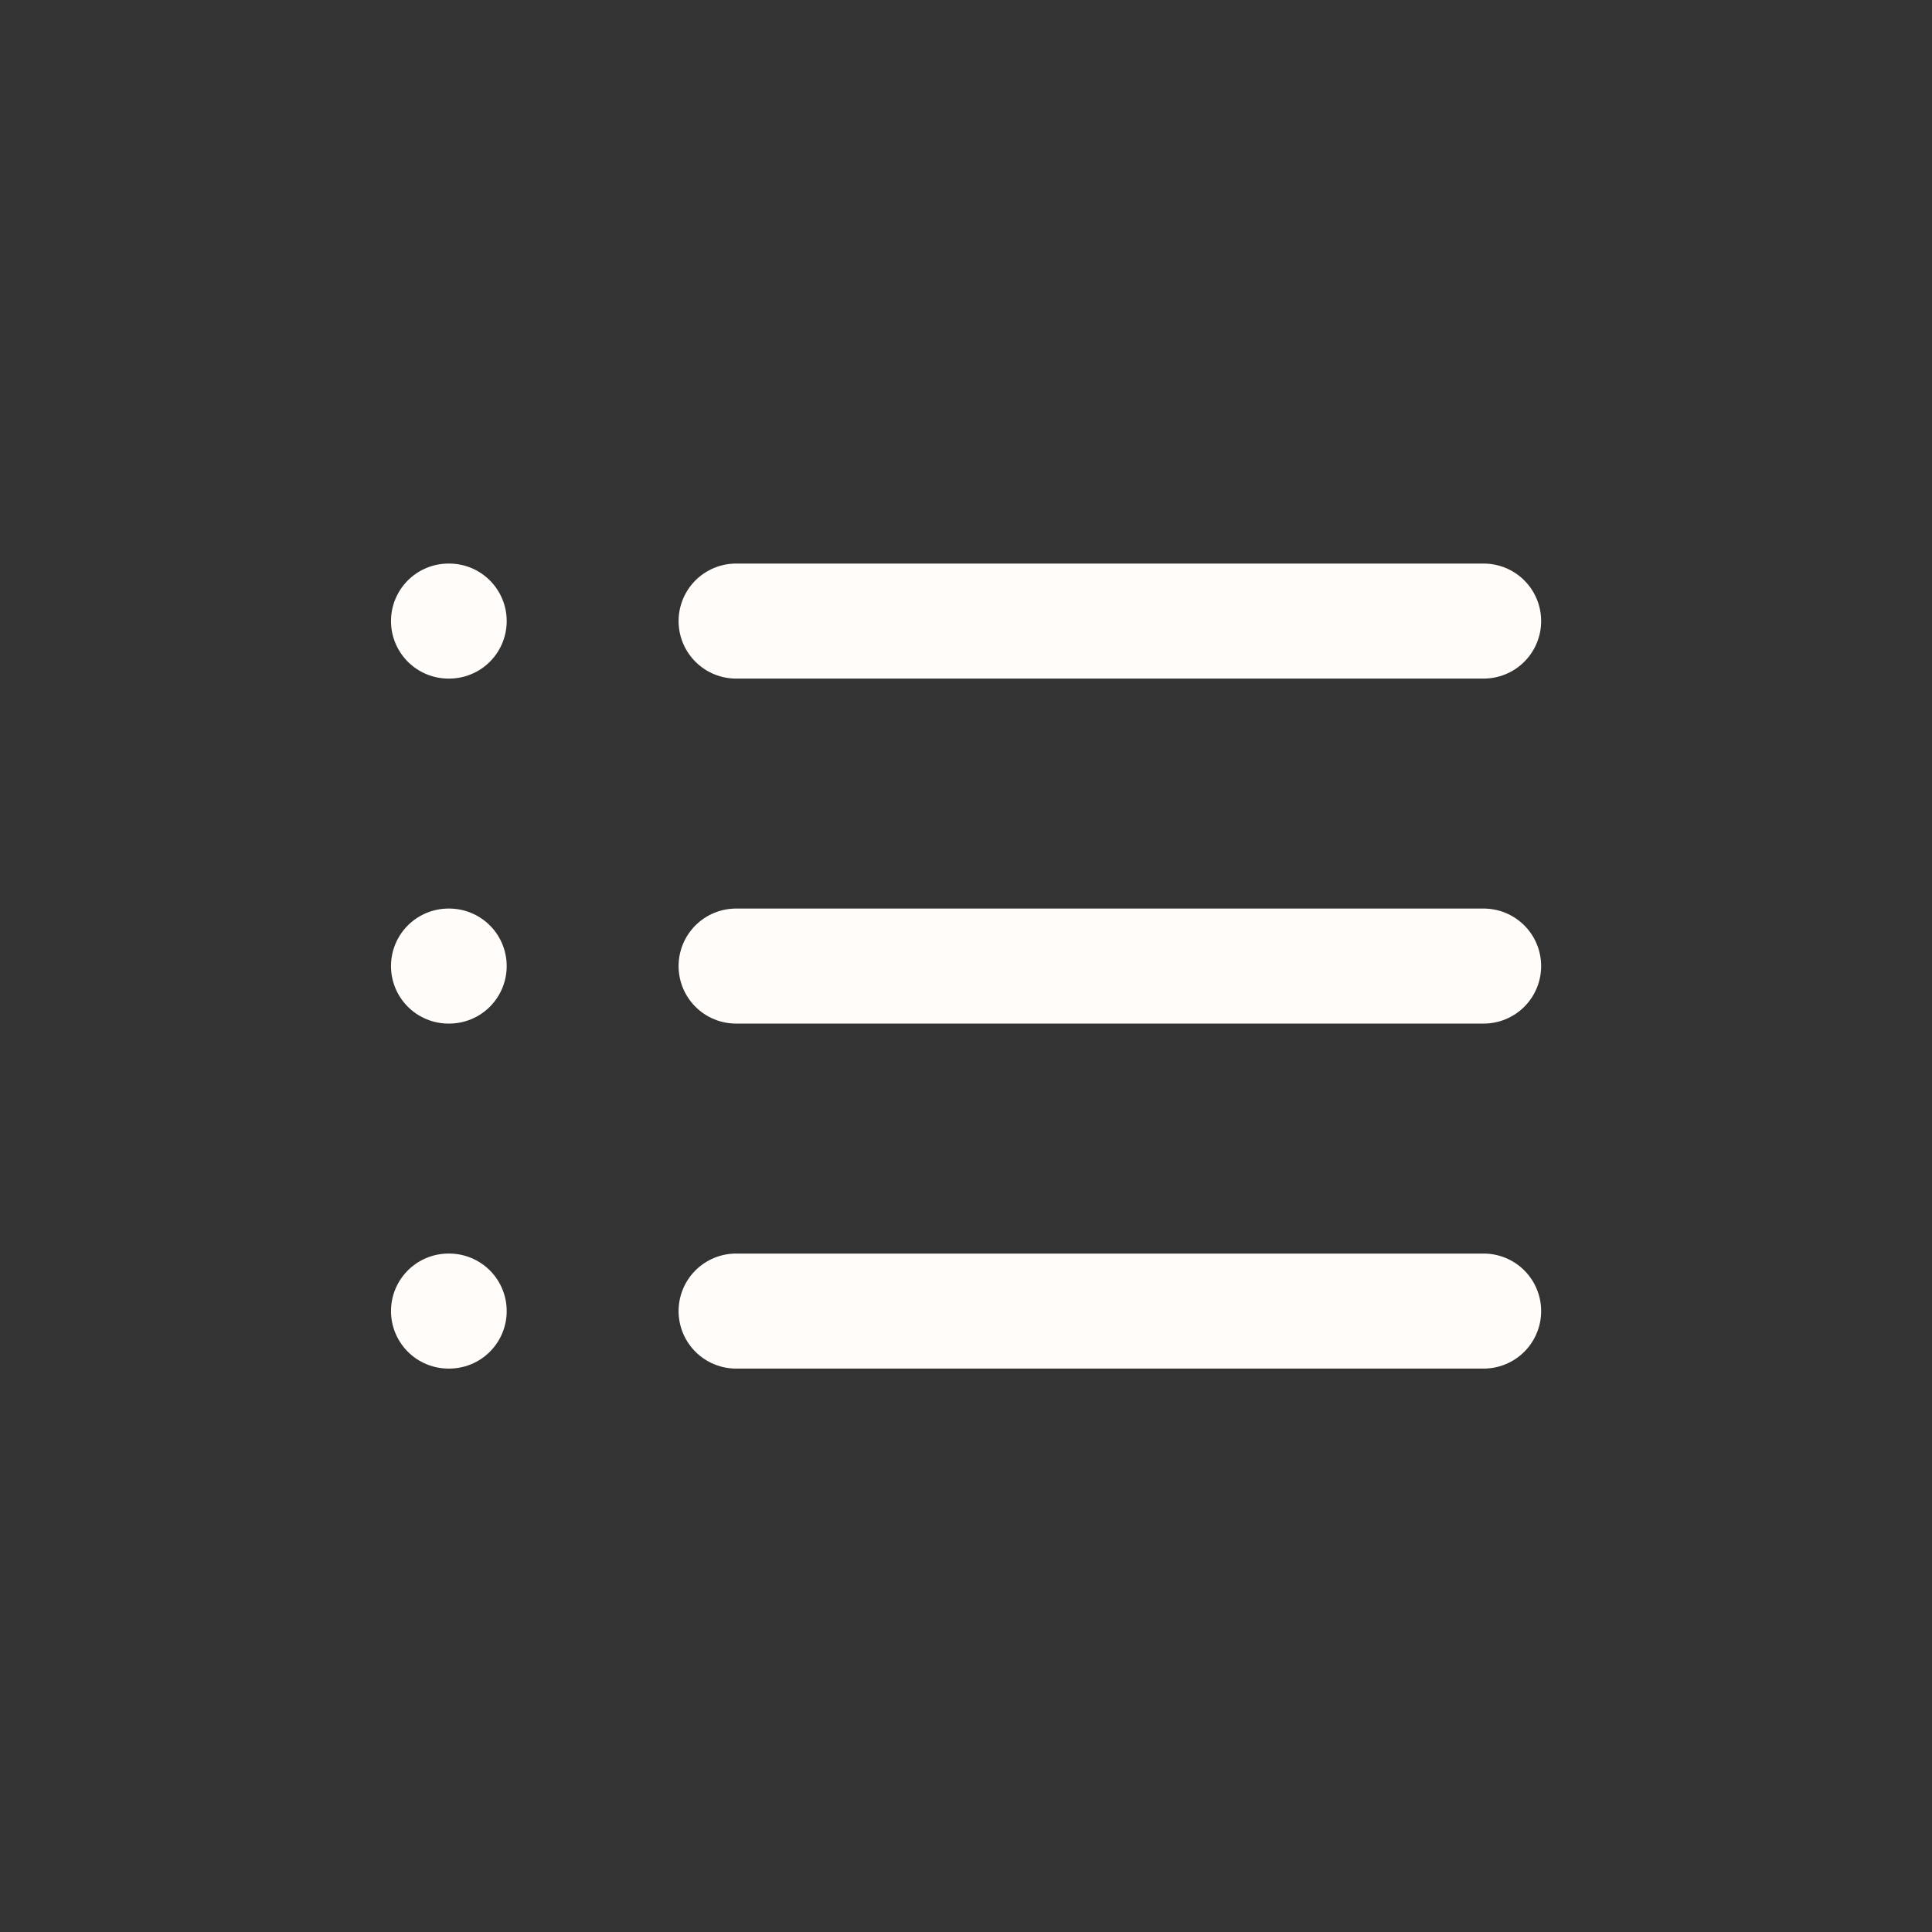
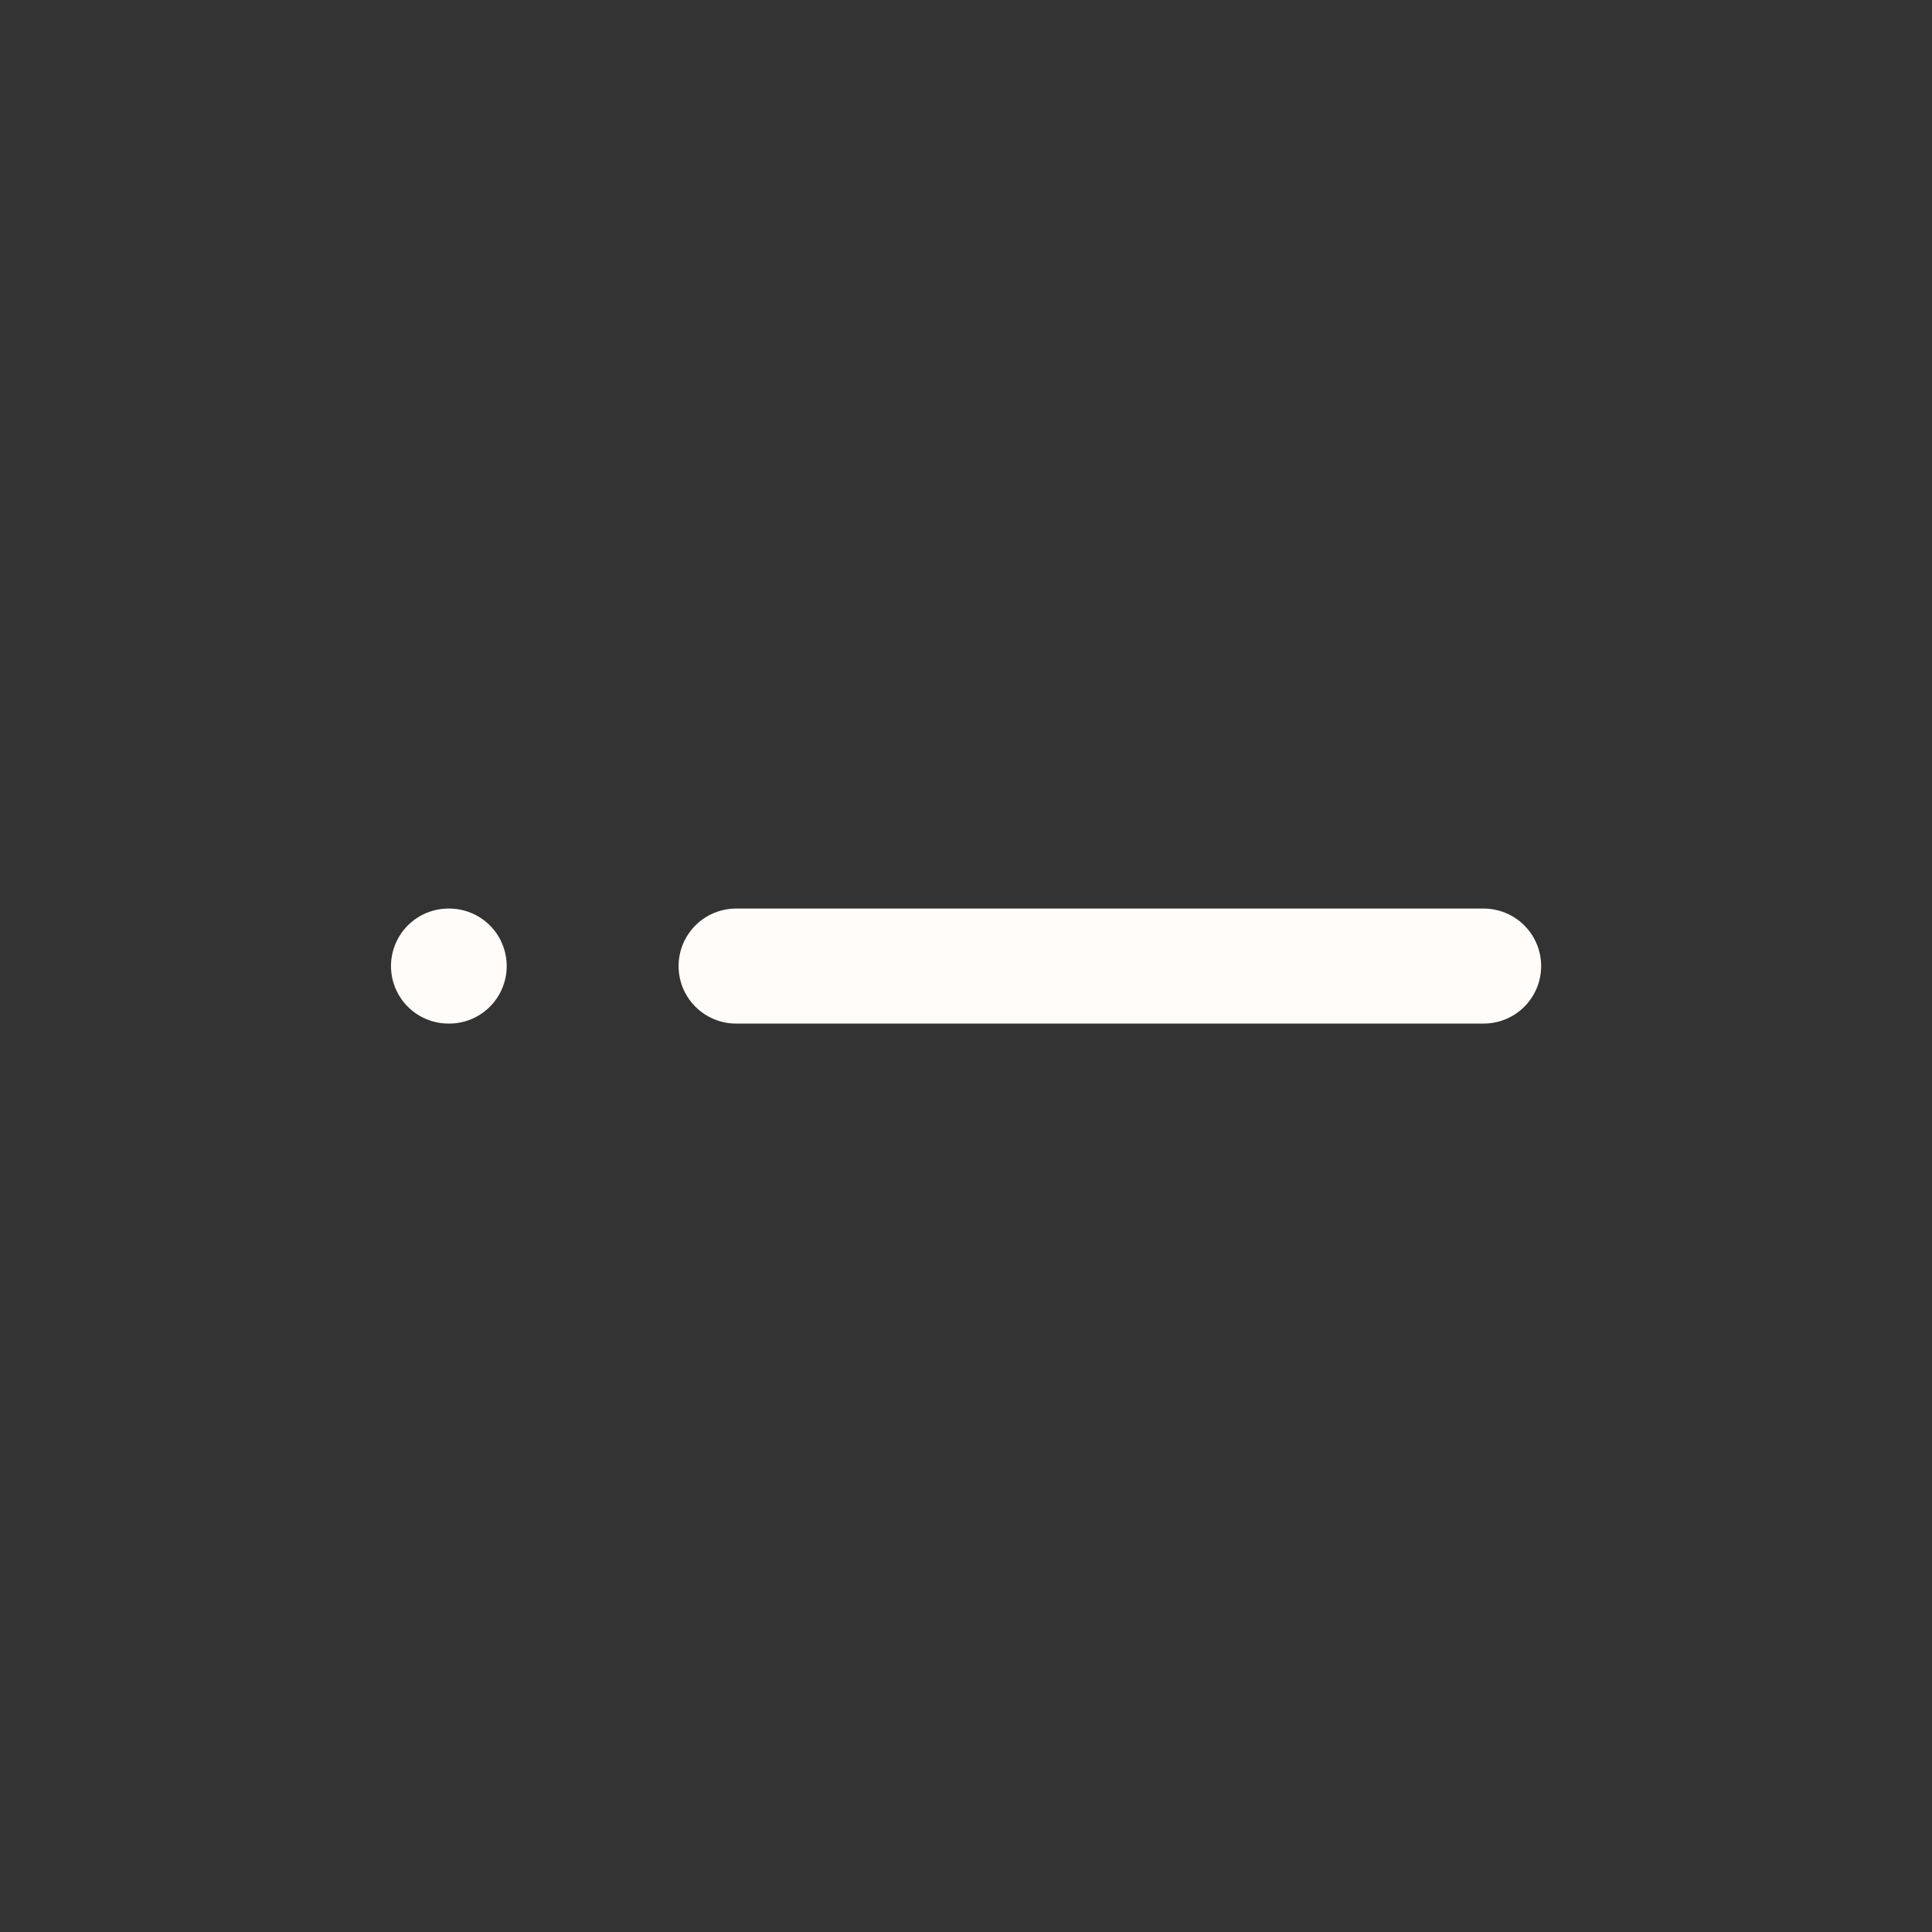
<svg xmlns="http://www.w3.org/2000/svg" width="28" height="28" viewBox="0 0 28 28" fill="none">
  <rect x="0" y="0" width="28" height="28" fill="#333333" stroke="none" />
-   <path d="M10.668 19.001H21.502" stroke="#FFFCF9" stroke-width="1.667" stroke-linecap="round" stroke-linejoin="round" />
-   <path d="M6.5 19.001H6.51" stroke="#FFFCF9" stroke-width="1.667" stroke-linecap="round" stroke-linejoin="round" />
  <path d="M10.668 14.001H21.502" stroke="#FFFCF9" stroke-width="1.667" stroke-linecap="round" stroke-linejoin="round" />
  <path d="M6.5 14.001H6.51" stroke="#FFFCF9" stroke-width="1.667" stroke-linecap="round" stroke-linejoin="round" />
-   <path d="M10.668 9.001H21.502" stroke="#FFFCF9" stroke-width="1.667" stroke-linecap="round" stroke-linejoin="round" />
-   <path d="M6.5 9.001H6.51" stroke="#FFFCF9" stroke-width="1.667" stroke-linecap="round" stroke-linejoin="round" />
</svg>